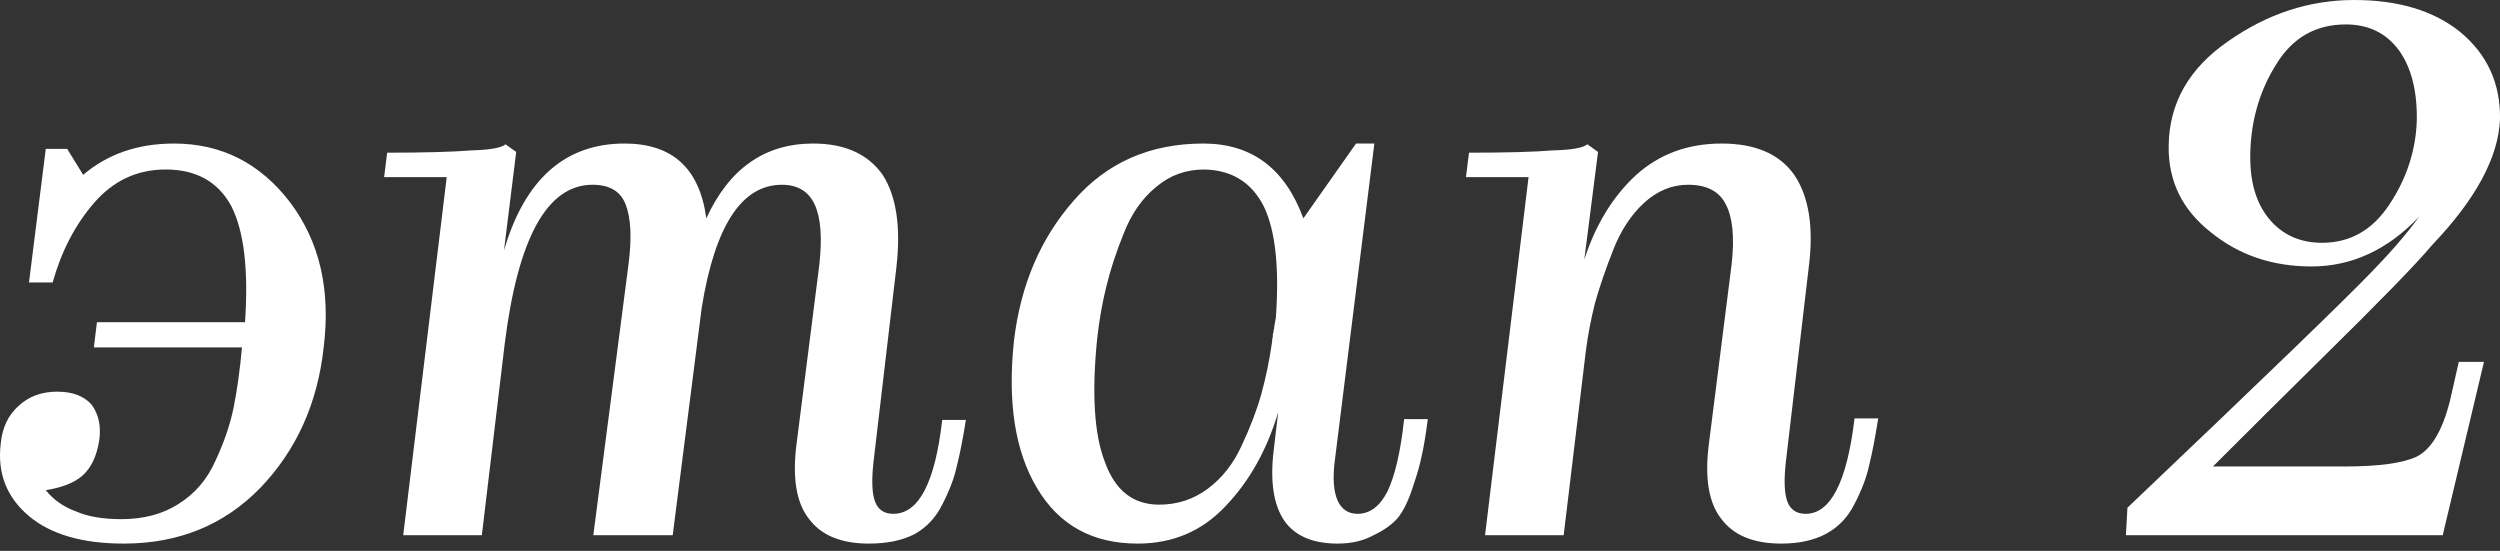
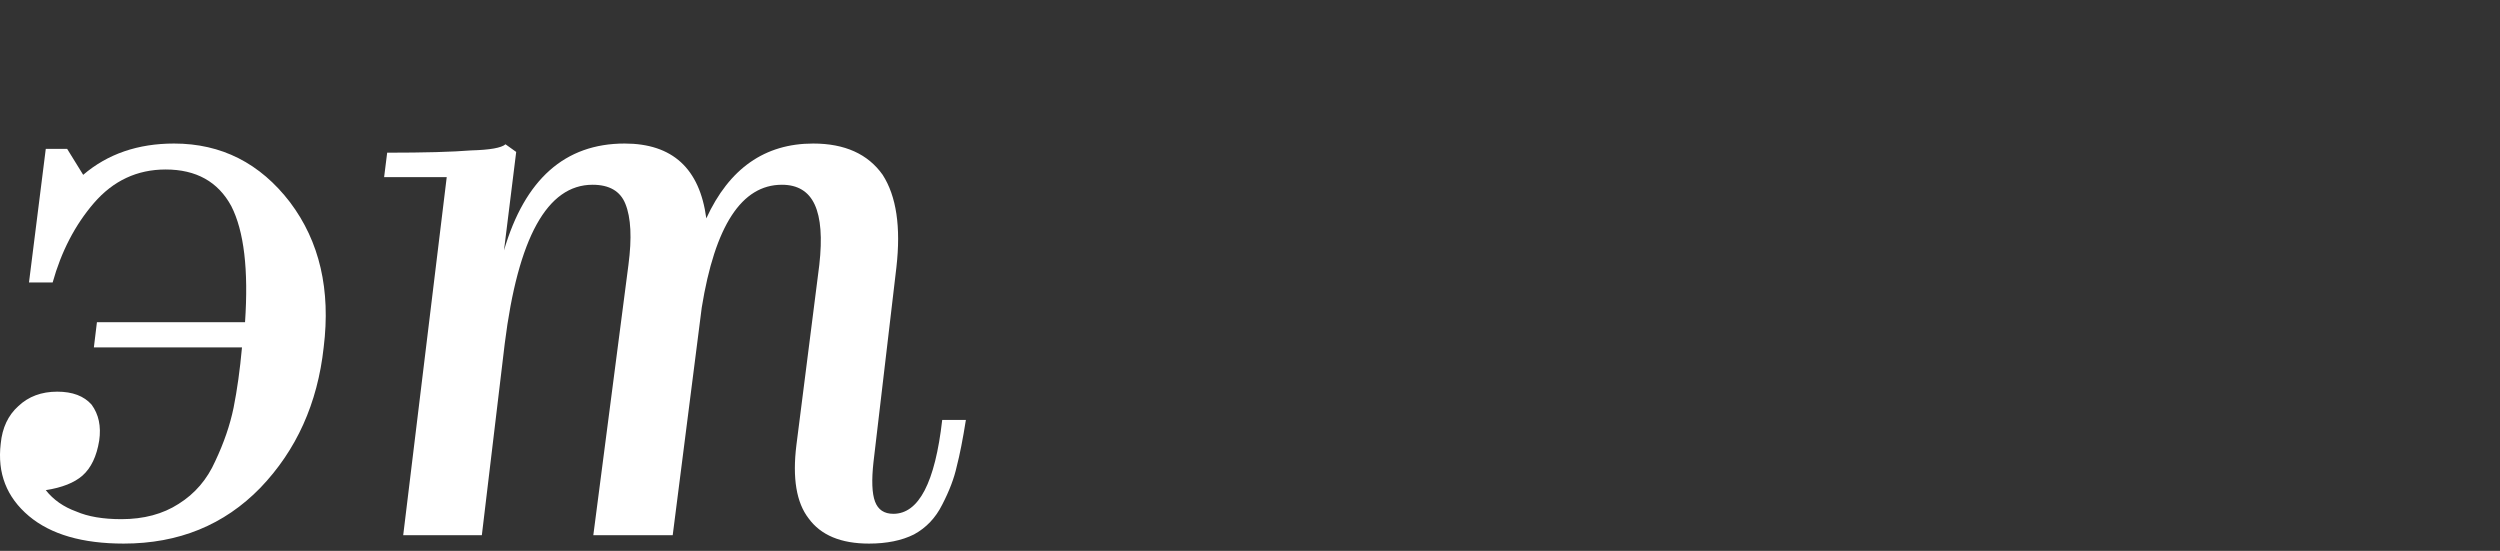
<svg xmlns="http://www.w3.org/2000/svg" width="236" height="52" viewBox="0 0 236 52" fill="none">
  <rect x="0" y="0" width="236" height="52" fill="#333333" stroke="none" />
  <path d="M30.555 32.793C29.979 38.078 27.985 42.498 24.574 46.054C21.162 49.561 16.862 51.315 11.673 51.315C7.781 51.315 4.802 50.45 2.736 48.72C0.622 46.943 -0.267 44.66 0.069 41.874C0.213 40.384 0.766 39.207 1.727 38.342C2.688 37.429 3.913 36.973 5.403 36.973C6.844 36.973 7.925 37.381 8.646 38.198C9.318 39.111 9.559 40.24 9.366 41.585C9.126 43.075 8.598 44.18 7.781 44.901C7.012 45.573 5.859 46.03 4.321 46.27C5.042 47.183 6.003 47.855 7.204 48.288C8.309 48.768 9.727 49.009 11.457 49.009C13.571 49.009 15.372 48.528 16.862 47.567C18.399 46.606 19.553 45.261 20.321 43.531C21.138 41.801 21.715 40.12 22.051 38.486C22.387 36.805 22.652 34.907 22.844 32.793H8.862L9.15 30.414H23.132C23.468 25.465 23.036 21.814 21.835 19.459C20.586 17.153 18.52 16 15.637 16C12.946 16 10.688 17.057 8.862 19.171C7.084 21.237 5.787 23.736 4.97 26.666H2.736L4.321 14.054H6.339L7.853 16.504C10.159 14.534 13.018 13.55 16.43 13.55C20.898 13.55 24.55 15.399 27.384 19.099C30.171 22.799 31.228 27.363 30.555 32.793Z" fill="white" />
  <path d="M82.026 51.315C79.384 51.315 77.486 50.522 76.333 48.937C75.18 47.447 74.795 45.141 75.18 42.018L77.342 25.009C77.63 22.462 77.486 20.564 76.909 19.315C76.333 18.066 75.3 17.441 73.81 17.441C70.014 17.441 67.492 21.309 66.243 29.045L63.504 50.522H56.009L59.324 25.009C59.66 22.462 59.564 20.54 59.036 19.243C58.555 18.042 57.522 17.441 55.937 17.441C51.66 17.441 48.898 22.438 47.648 32.432L45.486 50.522H38.063L42.171 16.721H36.261L36.549 14.414C40.057 14.414 42.699 14.342 44.477 14.198C46.255 14.15 47.336 13.958 47.72 13.621L48.729 14.342L47.576 23.64C49.546 16.913 53.342 13.55 58.964 13.55C63.48 13.55 66.051 15.904 66.675 20.613C68.837 15.904 72.201 13.55 76.765 13.55C79.744 13.55 81.93 14.534 83.324 16.504C84.621 18.522 85.053 21.429 84.621 25.225L82.459 43.603C82.267 45.333 82.315 46.582 82.603 47.351C82.891 48.12 83.468 48.504 84.333 48.504C86.735 48.504 88.273 45.549 88.945 39.639H91.18C90.891 41.465 90.603 42.931 90.315 44.036C90.074 45.141 89.618 46.342 88.945 47.639C88.321 48.889 87.432 49.825 86.279 50.45C85.126 51.027 83.708 51.315 82.026 51.315Z" fill="white" />
-   <path d="M107.398 51.315C103.122 51.315 99.951 49.561 97.884 46.054C95.818 42.594 95.098 37.958 95.722 32.144C96.347 26.907 98.221 22.51 101.344 18.955C104.467 15.351 108.551 13.55 113.596 13.55C118.161 13.55 121.308 15.904 123.037 20.613L128.01 13.55H129.74L125.992 43.603C125.8 45.189 125.896 46.414 126.281 47.279C126.665 48.096 127.29 48.504 128.155 48.504C129.308 48.504 130.245 47.807 130.965 46.414C131.686 44.925 132.215 42.642 132.551 39.567H134.785C134.593 41.057 134.401 42.21 134.209 43.027C134.064 43.795 133.776 44.804 133.344 46.054C132.959 47.255 132.503 48.192 131.974 48.864C131.446 49.489 130.677 50.042 129.668 50.522C128.707 51.051 127.578 51.315 126.281 51.315C123.926 51.315 122.245 50.594 121.236 49.153C120.227 47.663 119.89 45.477 120.227 42.594L120.659 38.919C119.602 42.474 117.944 45.429 115.686 47.783C113.476 50.138 110.713 51.315 107.398 51.315ZM103.578 31.928C103.05 37.117 103.29 41.009 104.299 43.603C105.26 46.294 106.965 47.639 109.416 47.639C111.146 47.639 112.683 47.135 114.028 46.126C115.374 45.117 116.431 43.772 117.2 42.09C118.016 40.36 118.641 38.727 119.073 37.189C119.506 35.603 119.842 33.97 120.082 32.288C120.082 32.096 120.107 31.928 120.155 31.784C120.155 31.735 120.155 31.663 120.155 31.567C120.203 31.471 120.227 31.351 120.227 31.207C120.275 31.063 120.299 30.919 120.299 30.775L120.443 29.982C120.779 25.225 120.395 21.718 119.29 19.459C118.137 17.201 116.263 16.048 113.668 16C111.938 16 110.425 16.552 109.128 17.657C107.83 18.715 106.821 20.156 106.101 21.982C105.38 23.76 104.827 25.441 104.443 27.027C104.059 28.564 103.77 30.198 103.578 31.928Z" fill="white" />
-   <path d="M168.151 51.315C165.509 51.315 163.611 50.522 162.458 48.937C161.305 47.447 160.92 45.141 161.305 42.018L163.467 24.937C163.755 22.39 163.563 20.492 162.89 19.243C162.266 18.042 161.088 17.441 159.359 17.441C157.821 17.441 156.428 18.018 155.179 19.171C153.977 20.276 153.016 21.742 152.296 23.567C151.575 25.393 150.998 27.075 150.566 28.612C150.182 30.15 149.893 31.663 149.701 33.153L147.611 50.522H140.188L144.296 16.721H138.386L138.674 14.414C142.182 14.414 144.824 14.342 146.602 14.198C148.38 14.15 149.461 13.958 149.845 13.621L150.854 14.342L149.557 24.504C150.614 21.237 152.224 18.595 154.386 16.576C156.596 14.559 159.311 13.55 162.53 13.55C165.701 13.55 167.983 14.534 169.377 16.504C170.77 18.57 171.226 21.477 170.746 25.225L168.584 43.603C168.392 45.333 168.44 46.582 168.728 47.351C169.016 48.12 169.593 48.504 170.458 48.504C172.812 48.504 174.35 45.501 175.07 39.495H177.305C177.016 41.321 176.728 42.81 176.44 43.964C176.199 45.069 175.743 46.27 175.07 47.567C174.446 48.816 173.557 49.753 172.404 50.378C171.251 51.003 169.833 51.315 168.151 51.315Z" fill="white" />
-   <path d="M234.487 34.162L230.595 50.522H200.686L200.83 47.928C213.514 35.868 221.178 28.468 223.821 25.73C225.694 23.808 227.208 22.054 228.361 20.468C225.382 23.591 221.995 25.153 218.199 25.153C214.499 25.153 211.328 24.072 208.685 21.91C205.995 19.796 204.673 17.081 204.722 13.766C204.77 9.73 206.643 6.438 210.343 3.892C214.043 1.297 218.007 0 222.235 0C226.415 0 229.754 1.009 232.253 3.027C234.799 5.141 236.049 7.88 236.001 11.243C235.856 14.847 233.718 18.811 229.586 23.135C228.145 24.865 224.685 28.42 219.208 33.802C215.652 37.309 212.217 40.72 208.902 44.036H221.298C224.565 44.036 226.848 43.723 228.145 43.099C229.49 42.426 230.523 40.72 231.244 37.982L232.109 34.162H234.487ZM212.433 14.27C212.337 16.961 212.914 19.075 214.163 20.613C215.412 22.15 217.094 22.919 219.208 22.919C221.851 22.919 223.965 21.718 225.55 19.315C227.184 16.865 228.049 14.222 228.145 11.387C228.193 8.552 227.616 6.318 226.415 4.685C225.214 3.099 223.556 2.306 221.442 2.306C218.607 2.306 216.421 3.556 214.884 6.054C213.346 8.504 212.529 11.243 212.433 14.27Z" fill="white" />
</svg>